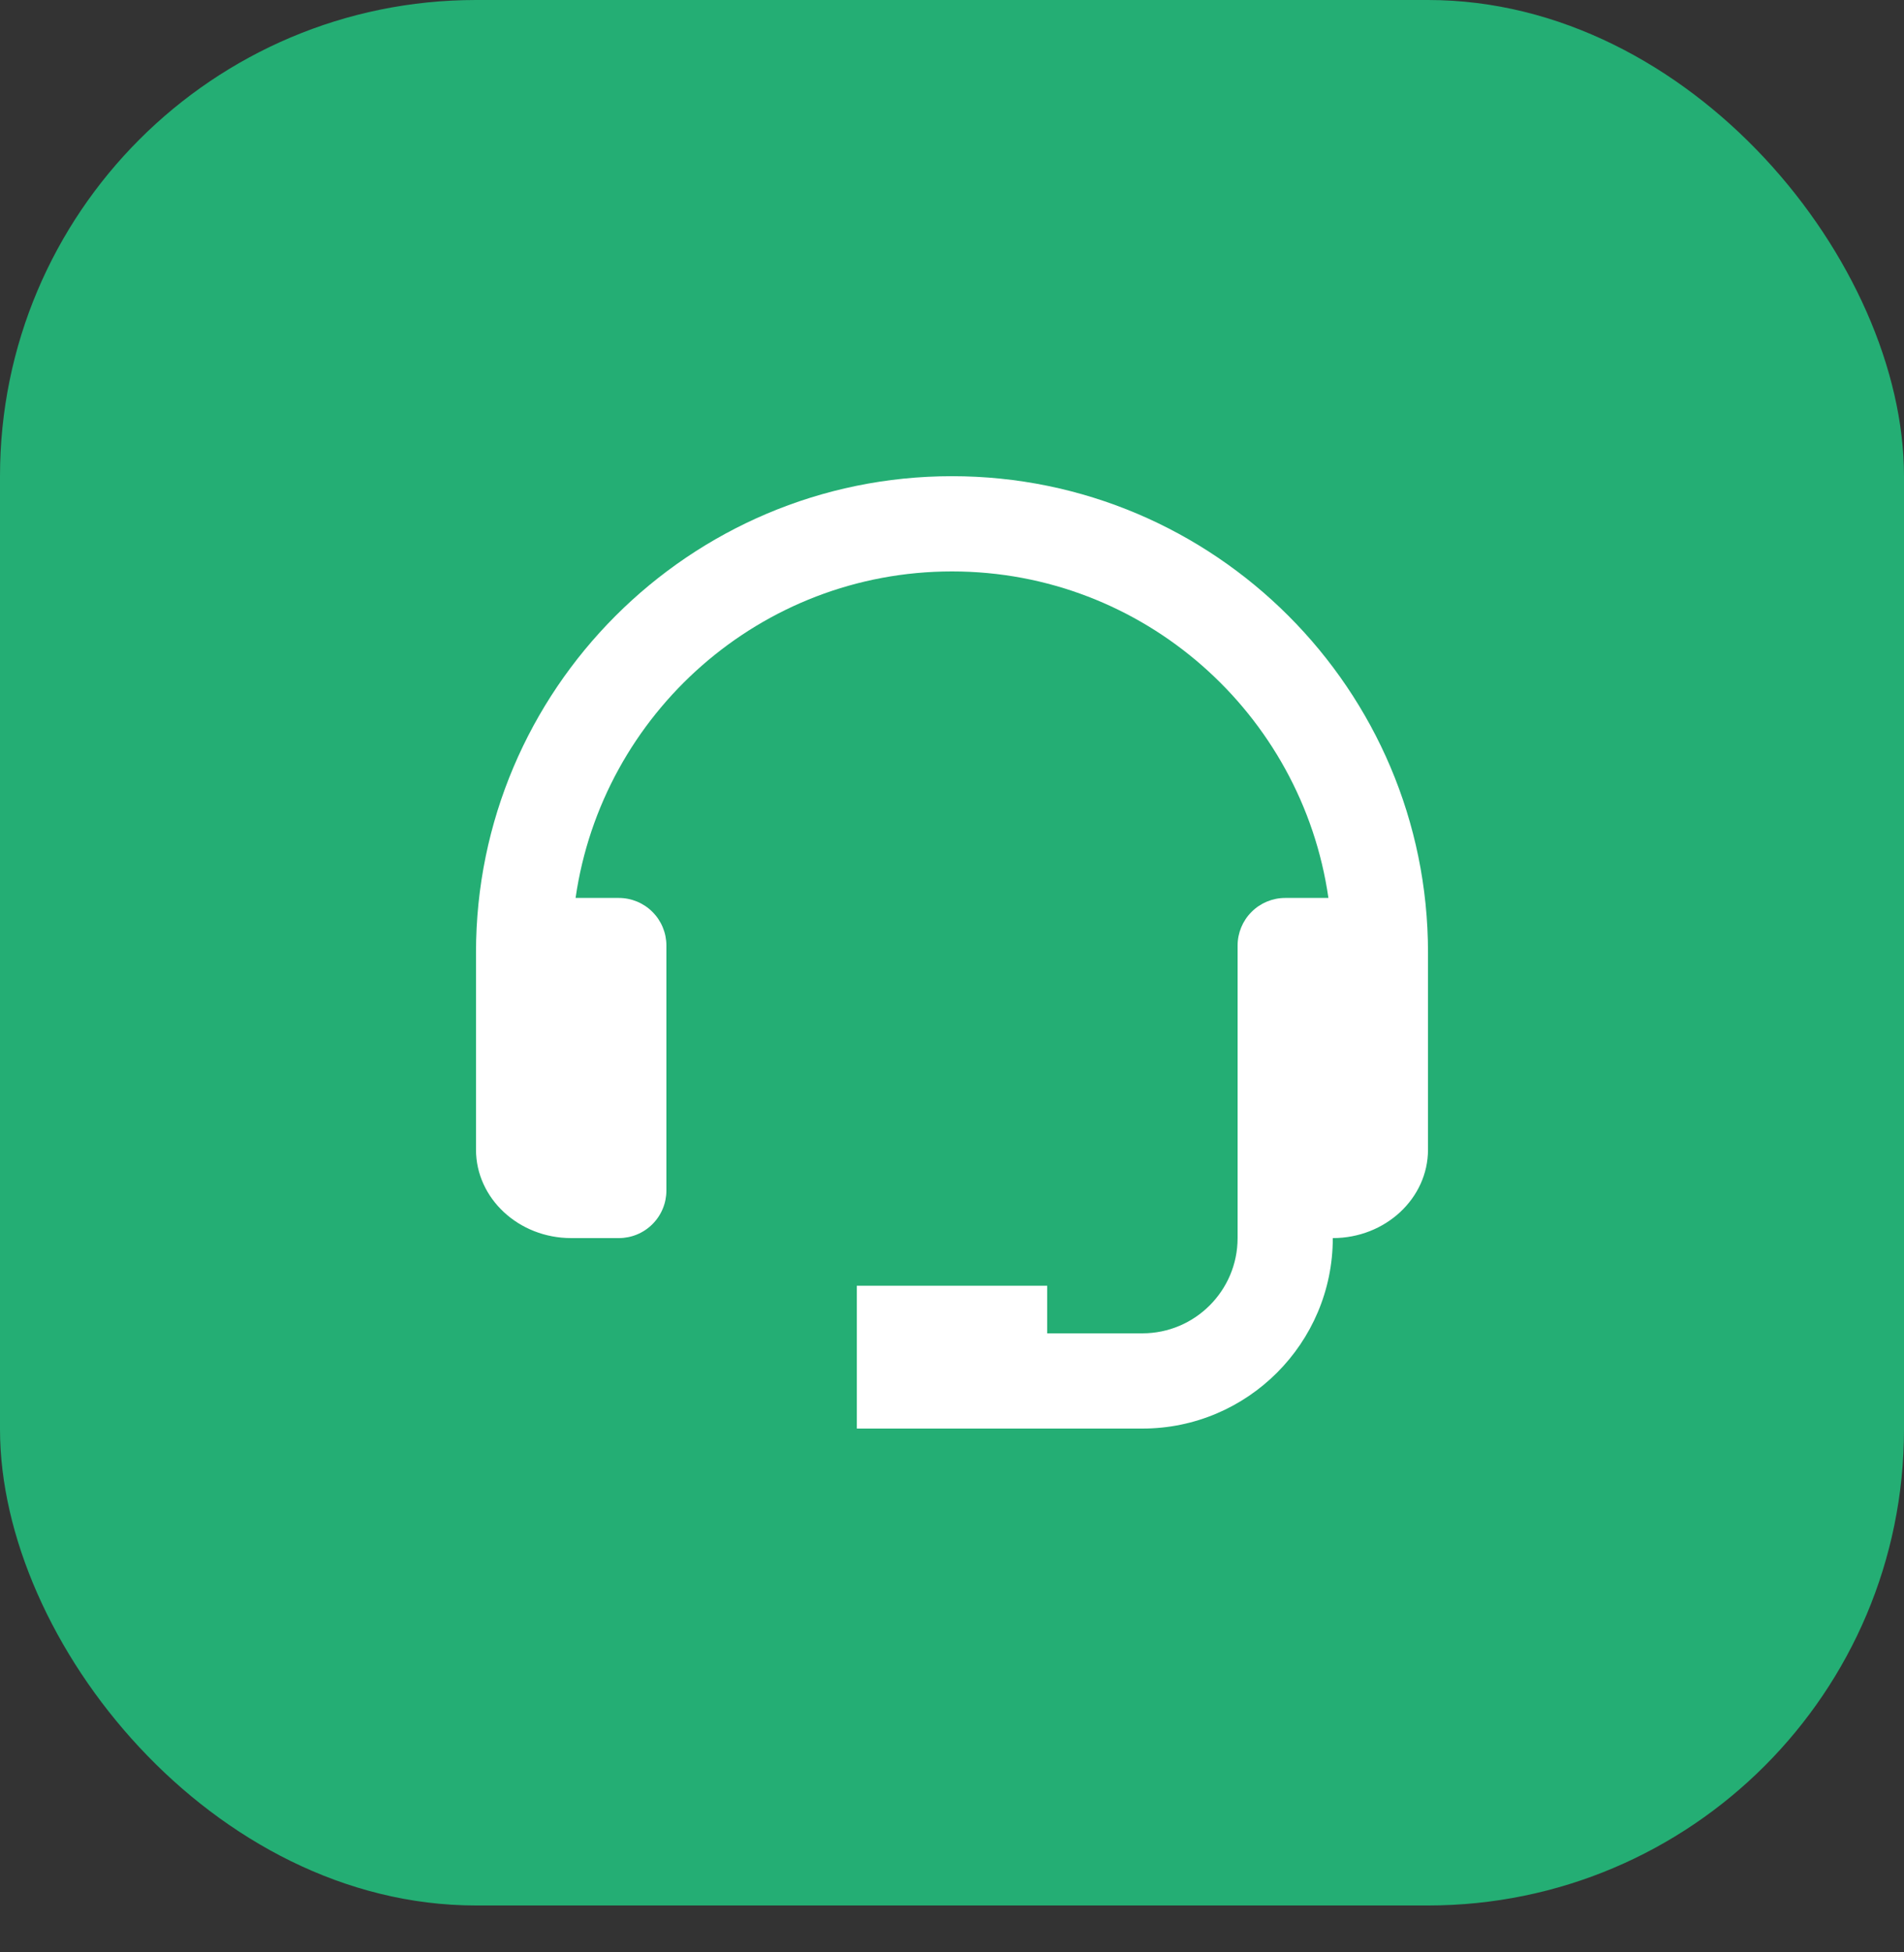
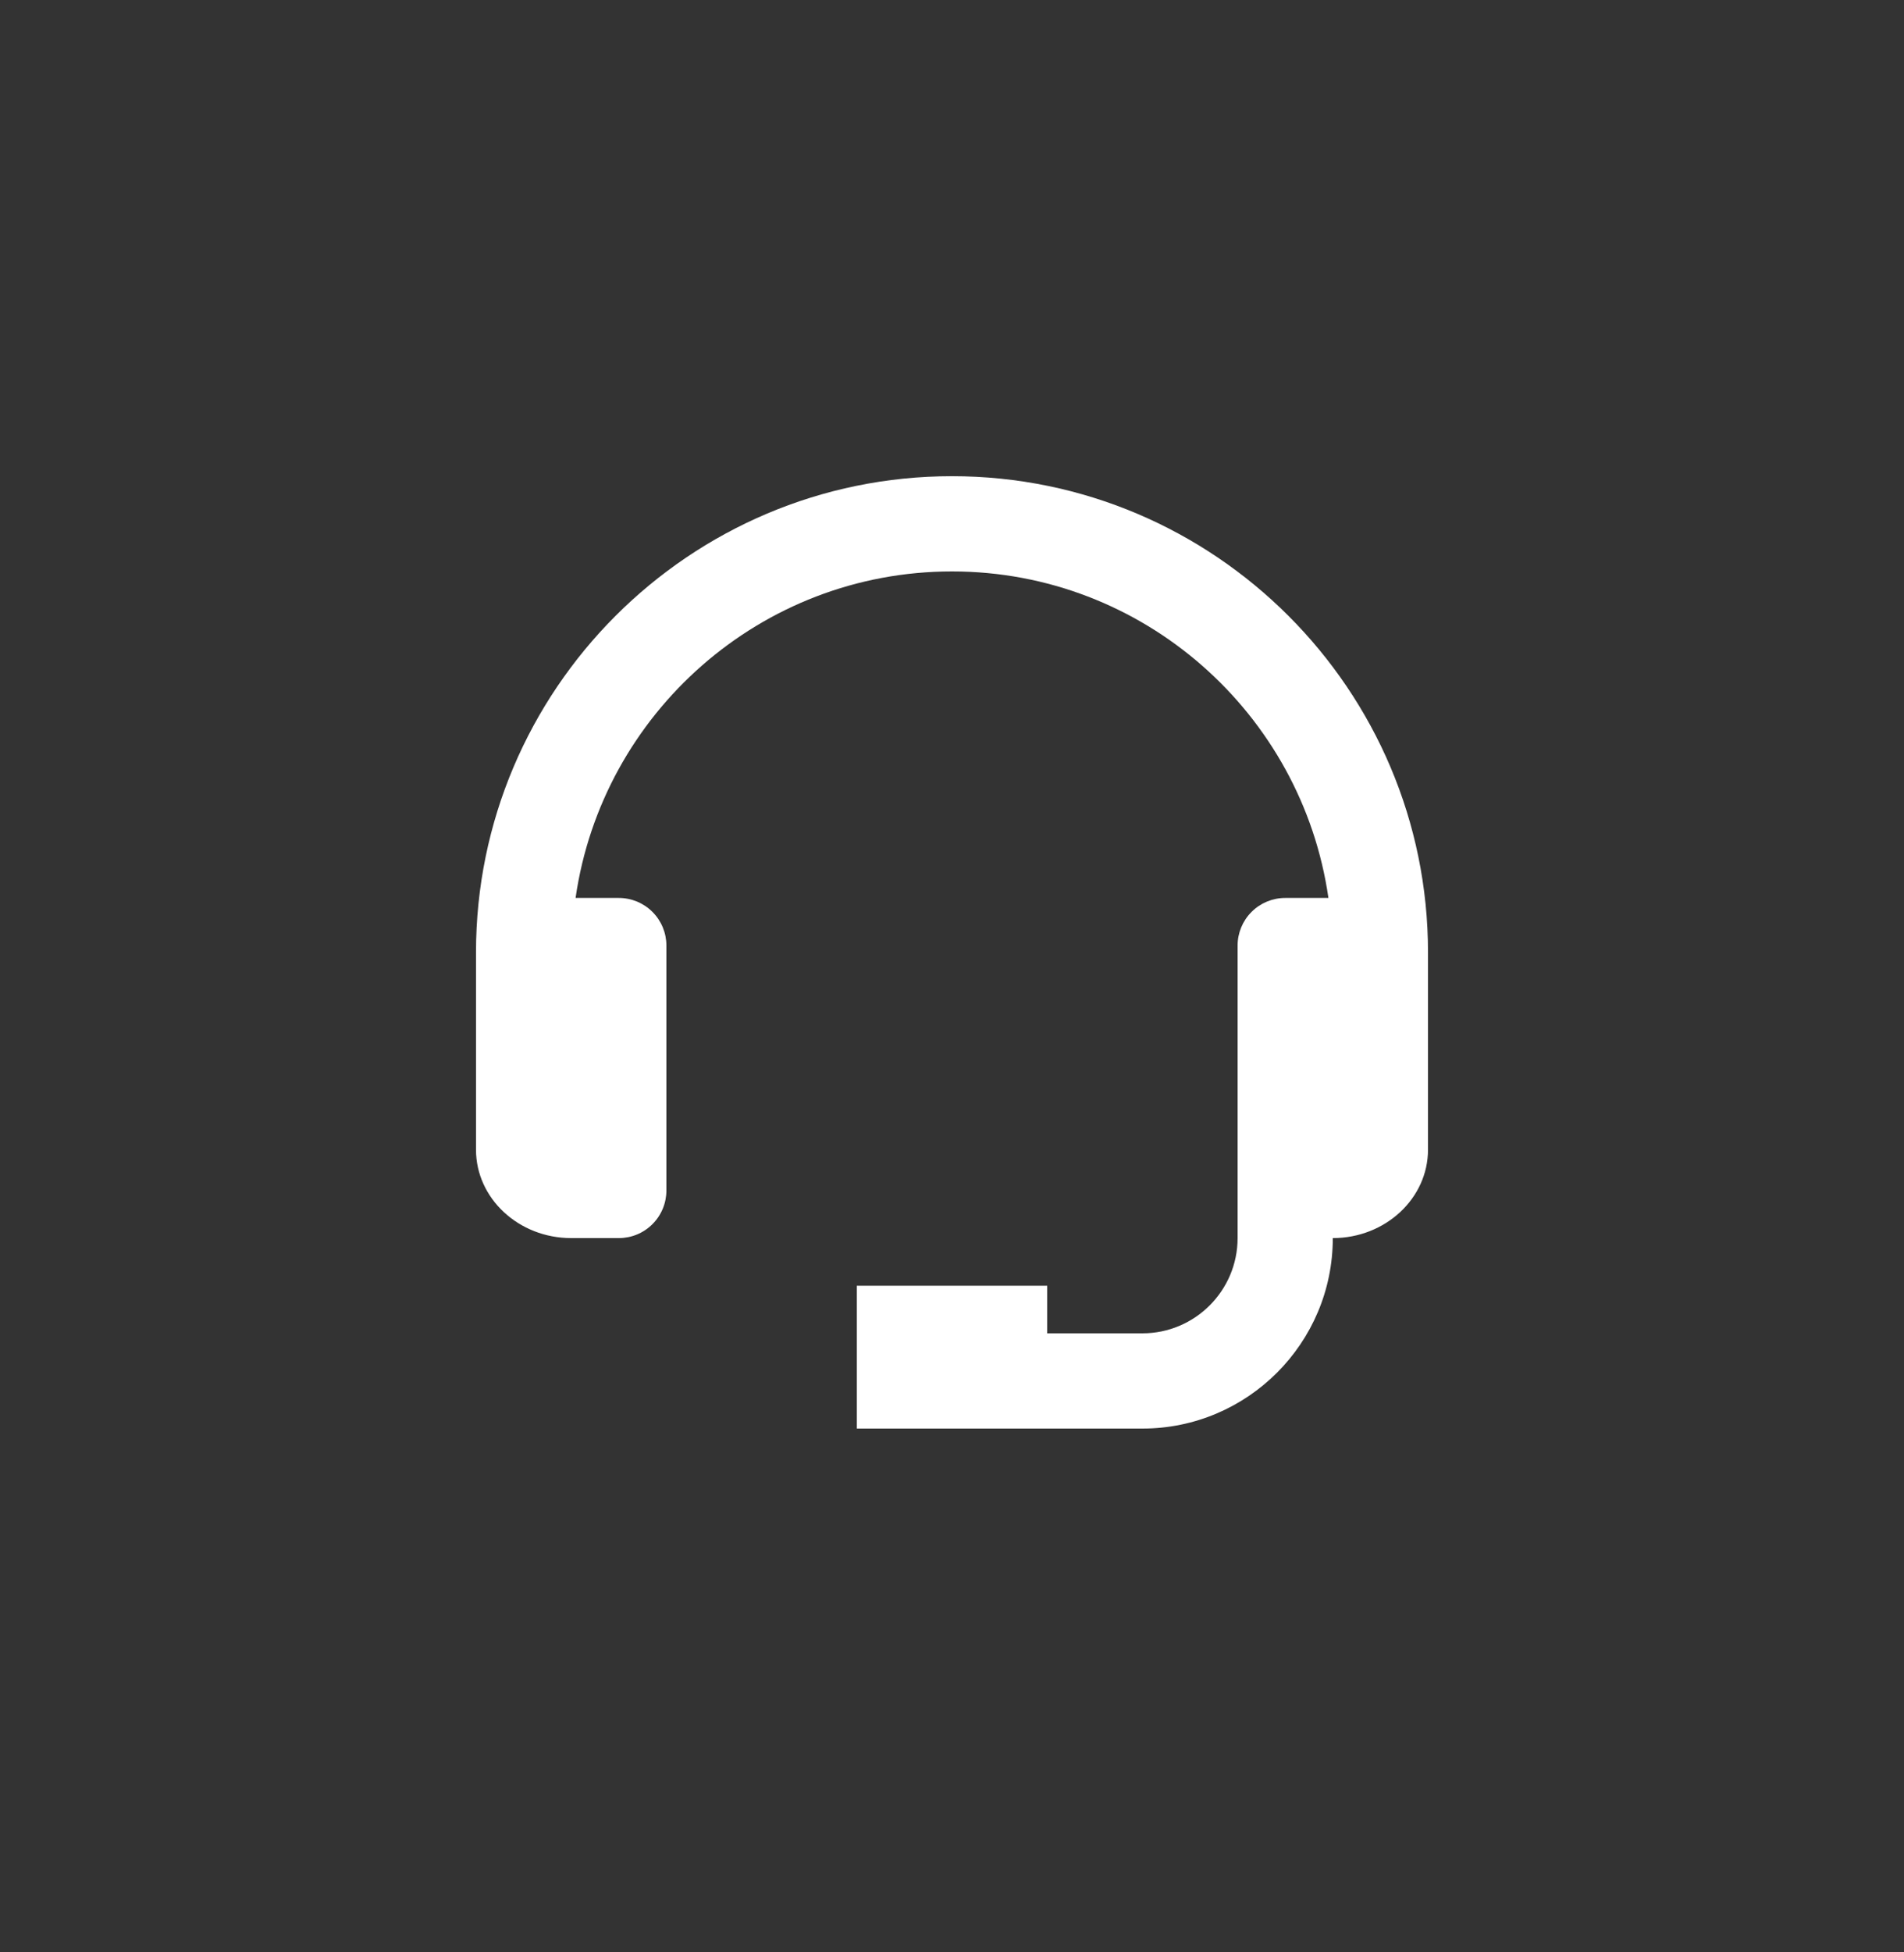
<svg xmlns="http://www.w3.org/2000/svg" width="40" height="41" viewBox="0 0 40 41" fill="none">
  <rect x="0" y="0" width="40" height="41" fill="#333333" stroke="none" />
-   <rect width="40" height="40.015" rx="10" fill="#24AE74" />
  <path d="M20 10C14.486 10 10 14.486 10 20V24.143C10 25.167 10.897 26 12 26H13C13.265 26 13.52 25.895 13.707 25.707C13.895 25.52 14 25.265 14 25V19.857C14 19.592 13.895 19.337 13.707 19.15C13.52 18.962 13.265 18.857 13 18.857H12.092C12.648 14.987 15.978 12 20 12C24.022 12 27.352 14.987 27.908 18.857H27C26.735 18.857 26.48 18.962 26.293 19.15C26.105 19.337 26 19.592 26 19.857V26C26 27.103 25.103 28 24 28H22V27H18V30H24C26.206 30 28 28.206 28 26C29.103 26 30 25.167 30 24.143V20C30 14.486 25.514 10 20 10Z" fill="white" />
</svg>